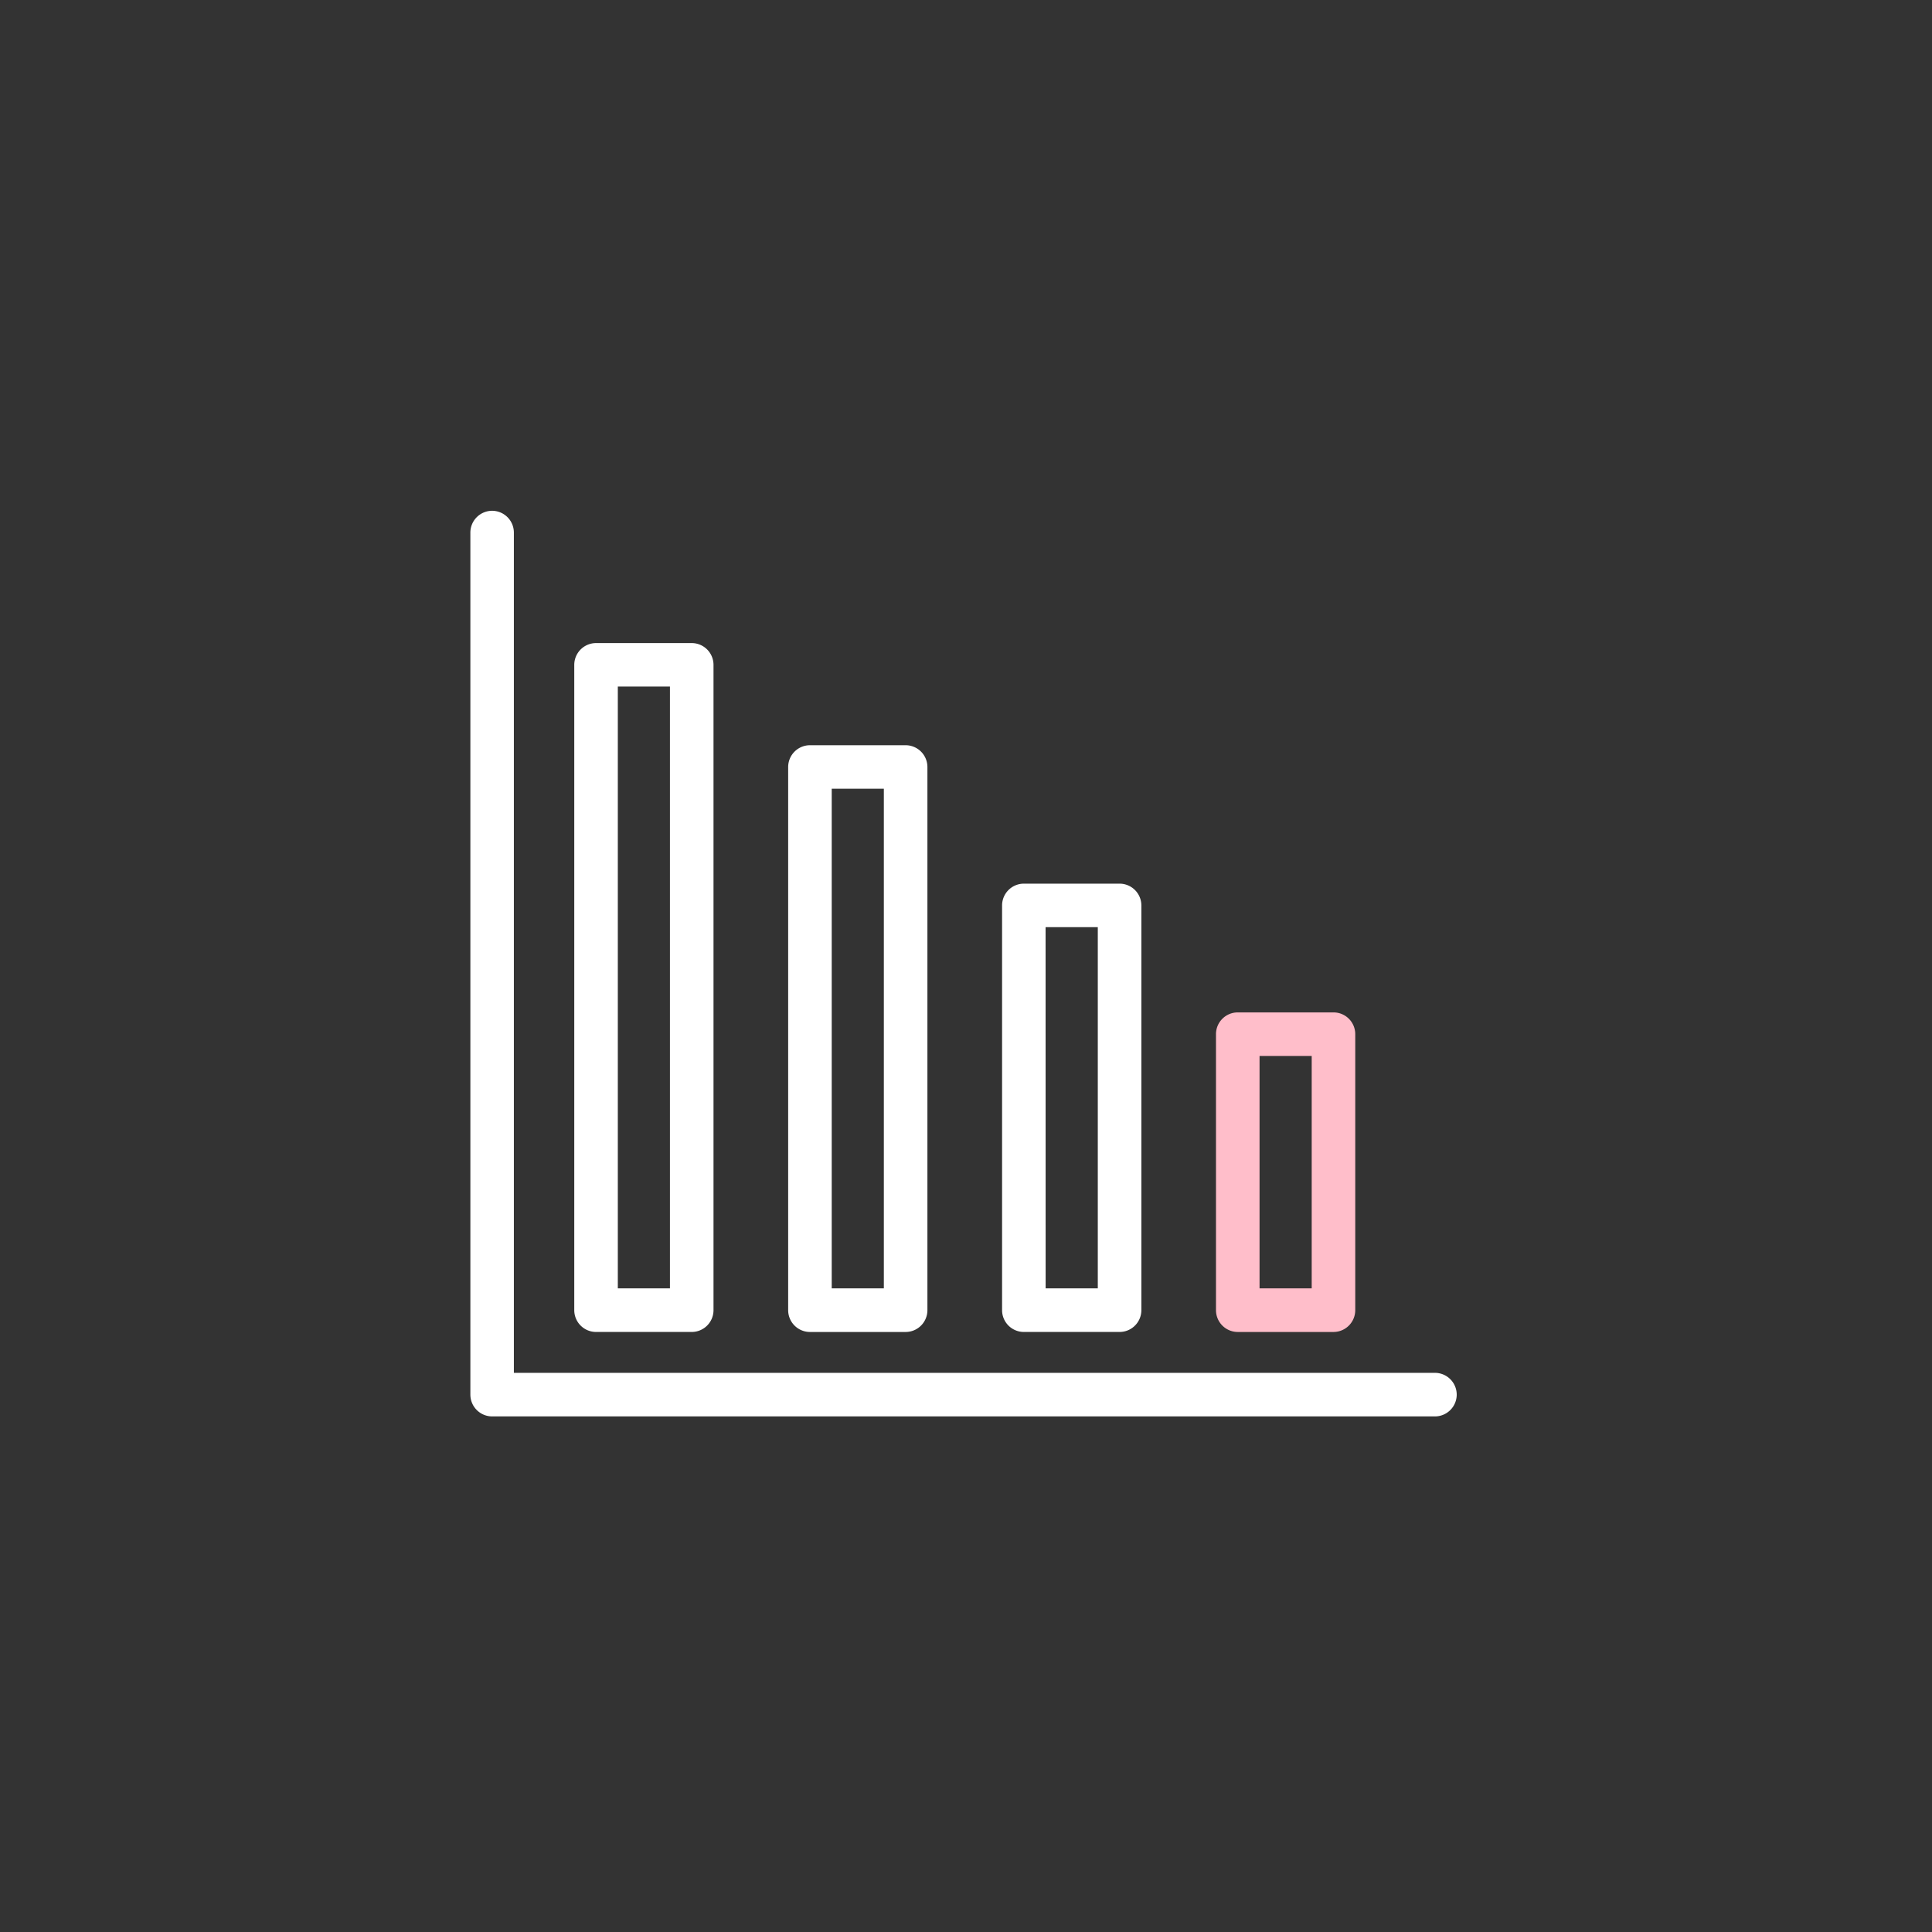
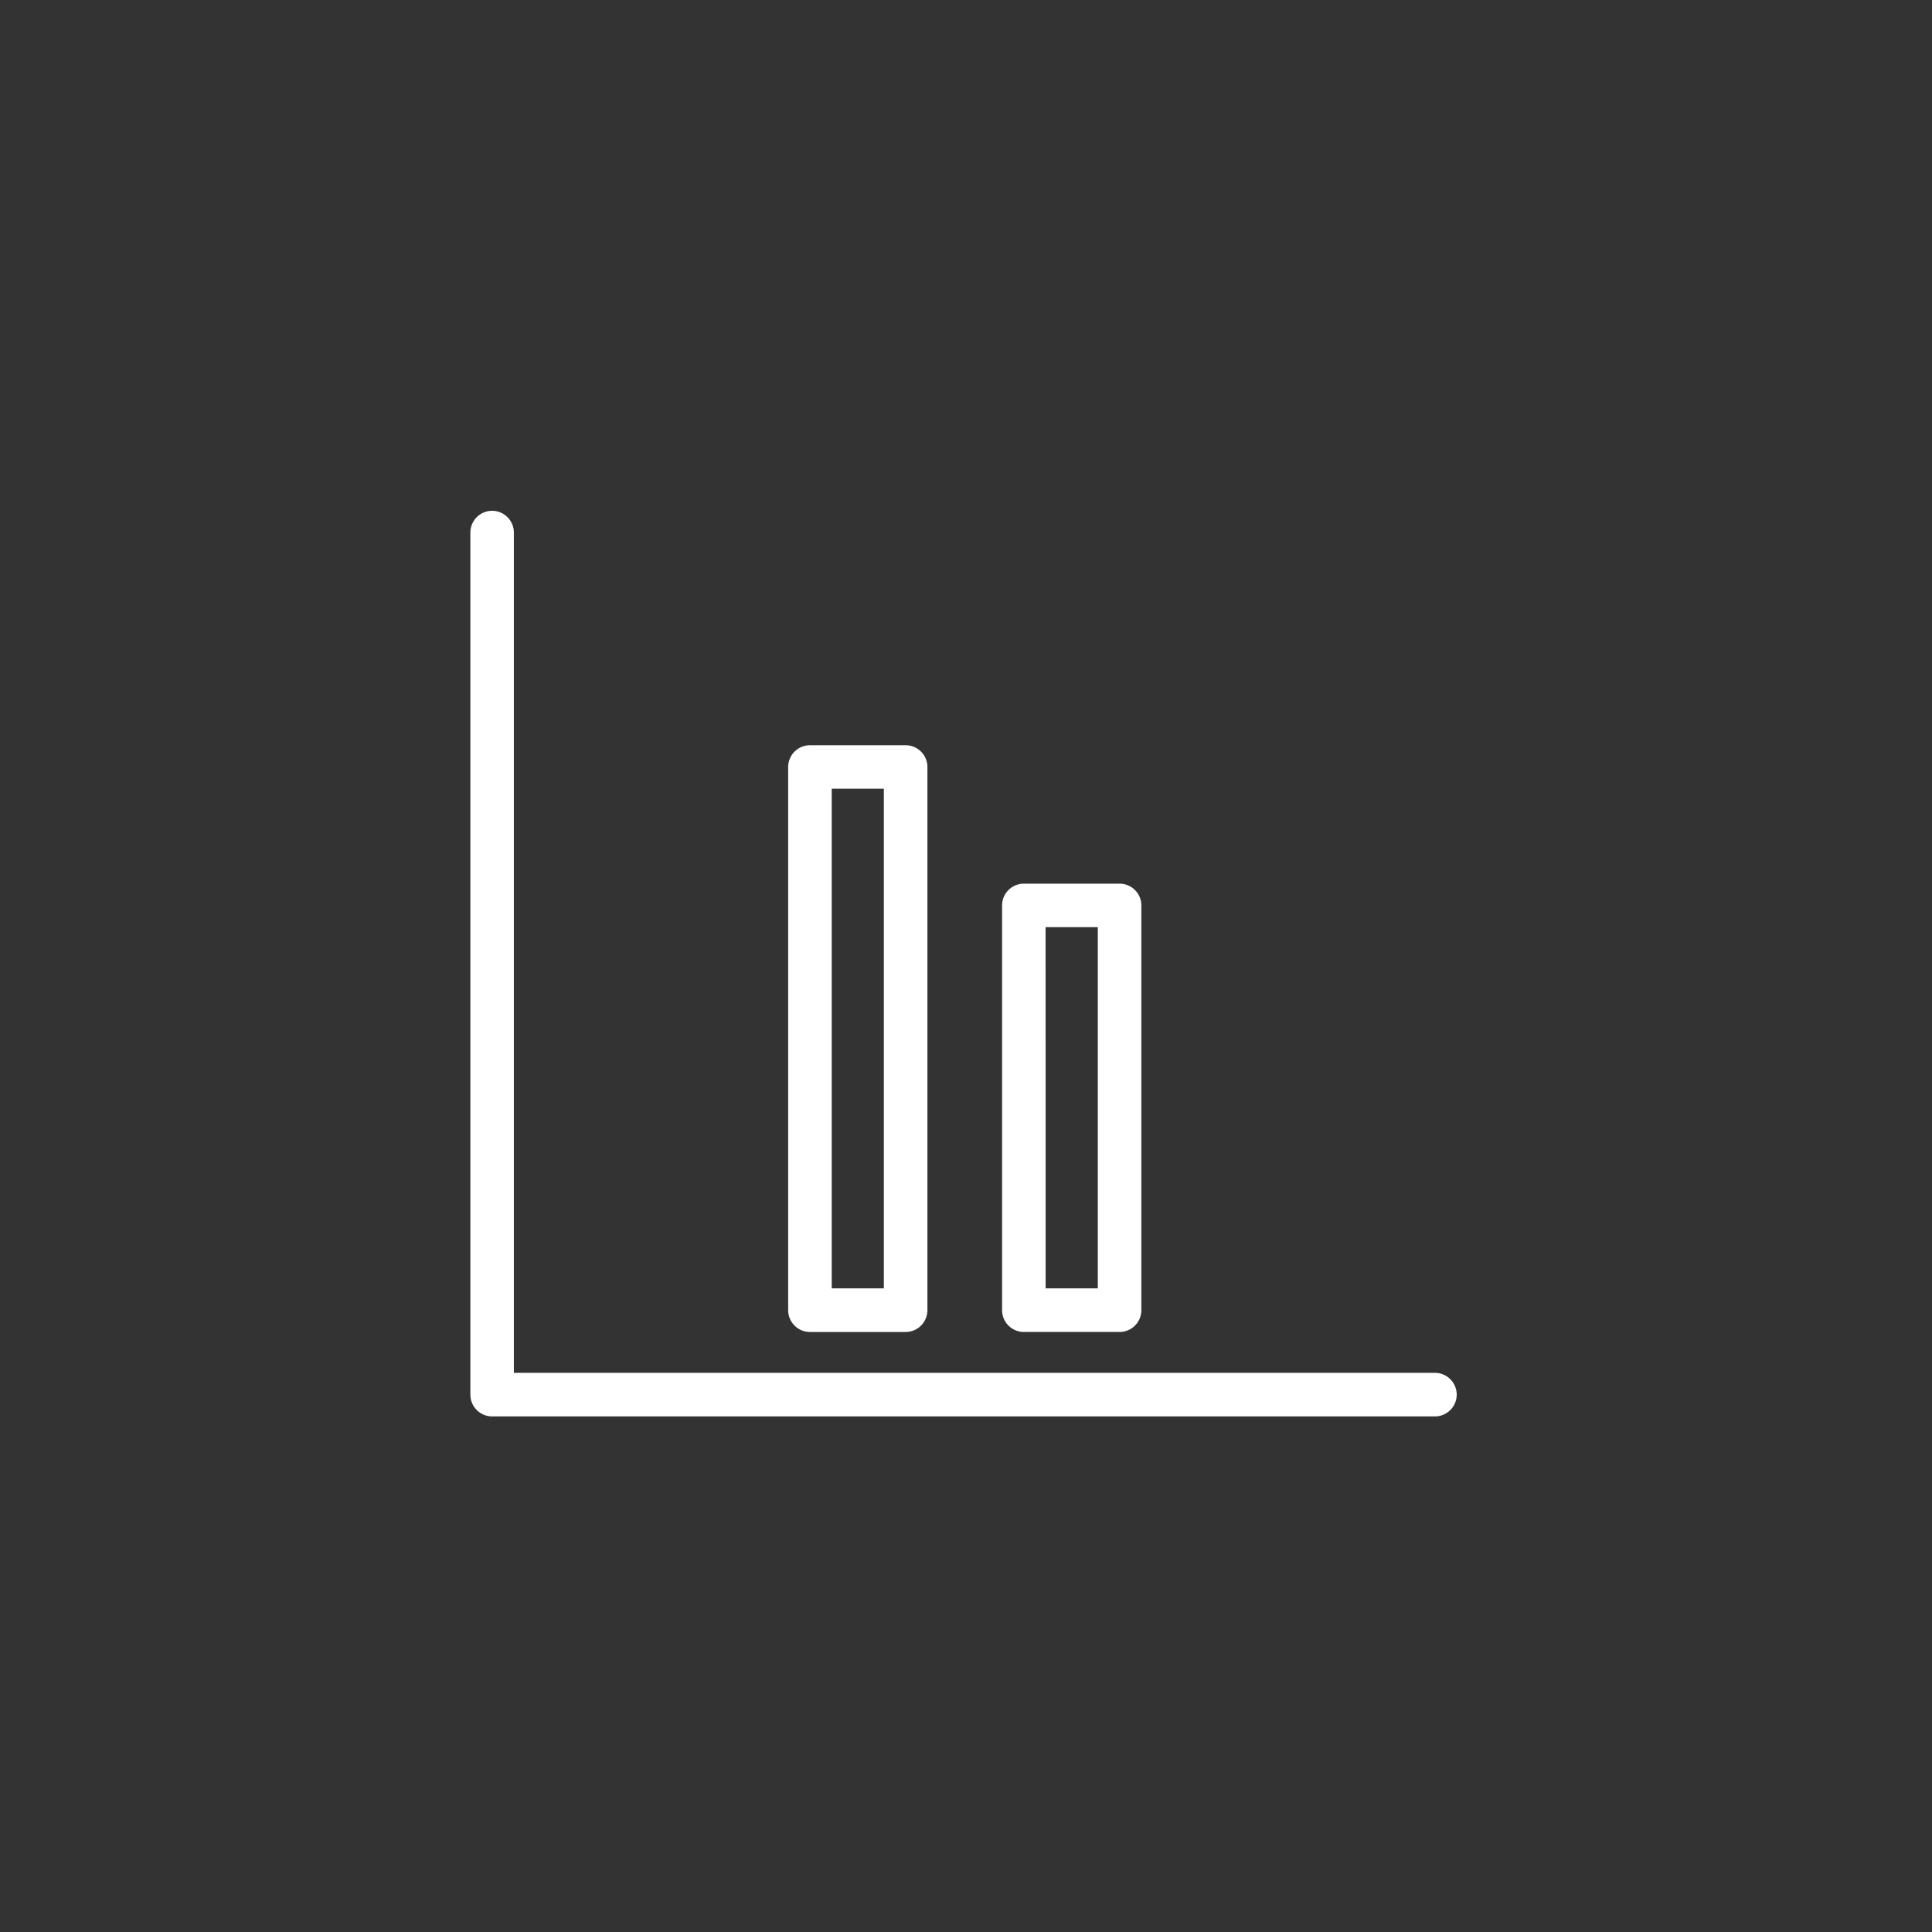
<svg xmlns="http://www.w3.org/2000/svg" width="151" height="151" viewBox="0 0 151 151">
  <rect x="0" y="0" width="151" height="151" fill="#333333" stroke="none" />
  <g id="Groupe_19007" data-name="Groupe 19007" transform="translate(-0.097 -0.449)">
    <g id="Groupe_19000" data-name="Groupe 19000" transform="translate(0 0)">
      <rect id="Rectangle_1681" data-name="Rectangle 1681" width="151" height="151" transform="translate(0.097 0.449)" fill="none" />
    </g>
    <g id="Groupe_19006" data-name="Groupe 19006" transform="translate(36.855 40.362)">
      <g id="Groupe_19001" data-name="Groupe 19001">
        <path id="Tracé_1804" data-name="Tracé 1804" d="M-499.734-141.943h-73.694a1.705,1.705,0,0,1-1.7-1.7v-67.381a1.705,1.705,0,0,1,1.7-1.7,1.705,1.705,0,0,1,1.7,1.7v65.676h71.99a1.705,1.705,0,0,1,1.7,1.7A1.705,1.705,0,0,1-499.734-141.943Z" transform="translate(575.133 212.733)" fill="#fff" />
      </g>
      <g id="Groupe_19002" data-name="Groupe 19002" transform="translate(8.12 10.339)">
-         <path id="Tracé_1805" data-name="Tracé 1805" d="M-560.586-152.058h-7.483a1.705,1.705,0,0,1-1.7-1.7V-204.2a1.705,1.705,0,0,1,1.7-1.7h7.483a1.705,1.705,0,0,1,1.7,1.7v50.442A1.705,1.705,0,0,1-560.586-152.058Zm-5.779-3.409h4.074V-202.5h-4.074Z" transform="translate(569.774 205.909)" fill="#fff" />
-       </g>
+         </g>
      <g id="Groupe_19003" data-name="Groupe 19003" transform="translate(24.838 18.323)">
        <path id="Tracé_1806" data-name="Tracé 1806" d="M-549.552-154.772h-7.483a1.705,1.705,0,0,1-1.7-1.7v-42.459a1.705,1.705,0,0,1,1.7-1.7h7.483a1.705,1.705,0,0,1,1.7,1.7v42.459A1.705,1.705,0,0,1-549.552-154.772Zm-5.779-3.409h4.074v-39.05h-4.074Z" transform="translate(558.74 200.64)" fill="#fff" />
      </g>
      <g id="Groupe_19004" data-name="Groupe 19004" transform="translate(41.557 29.142)">
-         <path id="Tracé_1807" data-name="Tracé 1807" d="M-538.514-158.451H-546a1.705,1.705,0,0,1-1.7-1.7v-31.639a1.705,1.705,0,0,1,1.7-1.7h7.486a1.705,1.705,0,0,1,1.7,1.7v31.639A1.705,1.705,0,0,1-538.514-158.451Zm-5.782-3.409h4.077v-28.23H-544.3Z" transform="translate(547.705 193.499)" fill="#fff" />
+         <path id="Tracé_1807" data-name="Tracé 1807" d="M-538.514-158.451H-546a1.705,1.705,0,0,1-1.7-1.7v-31.639a1.705,1.705,0,0,1,1.7-1.7h7.486a1.705,1.705,0,0,1,1.7,1.7v31.639A1.705,1.705,0,0,1-538.514-158.451Zm-5.782-3.409h4.077v-28.23H-544.3" transform="translate(547.705 193.499)" fill="#fff" />
      </g>
      <g id="Groupe_19005" data-name="Groupe 19005" transform="translate(58.276 39.209)">
-         <path id="Tracé_1808" data-name="Tracé 1808" d="M-527.481-161.873h-7.485a1.705,1.705,0,0,1-1.7-1.7V-185.15a1.7,1.7,0,0,1,1.7-1.7h7.485a1.7,1.7,0,0,1,1.7,1.7v21.572A1.705,1.705,0,0,1-527.481-161.873Zm-5.78-3.409h4.076v-18.163h-4.076Z" transform="translate(536.67 186.855)" fill="#ffbeca" />
-       </g>
+         </g>
    </g>
  </g>
</svg>